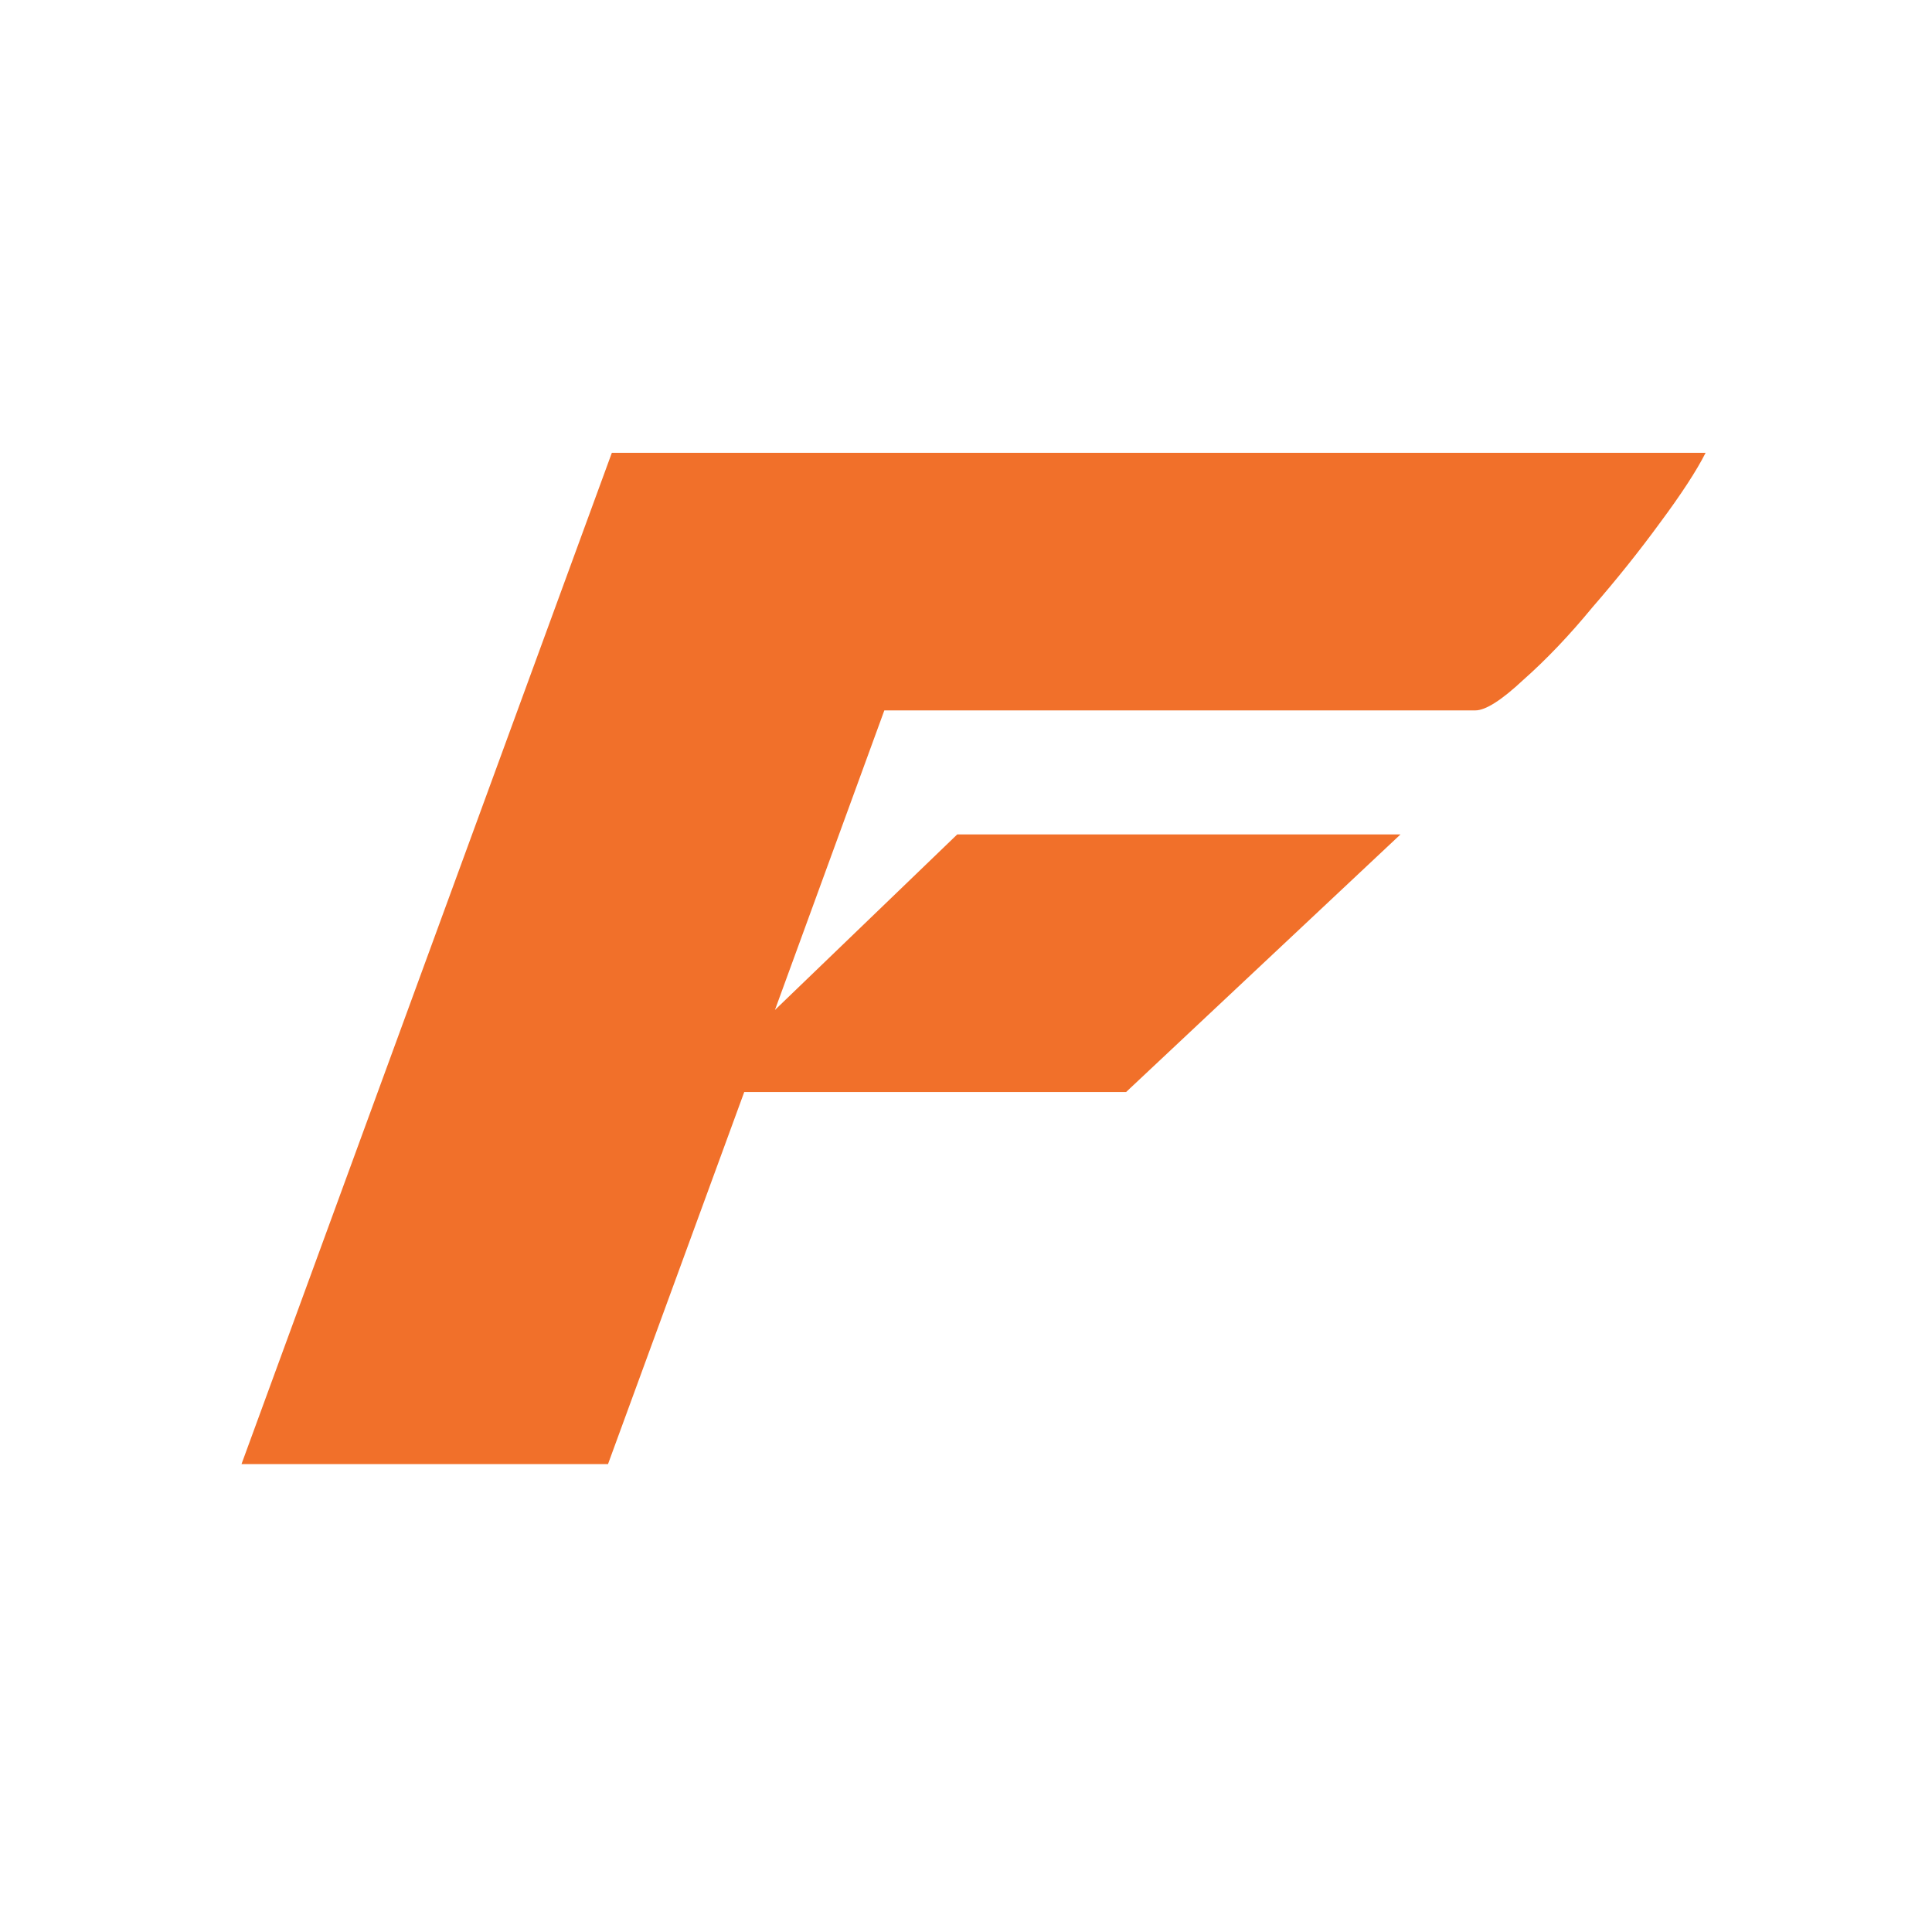
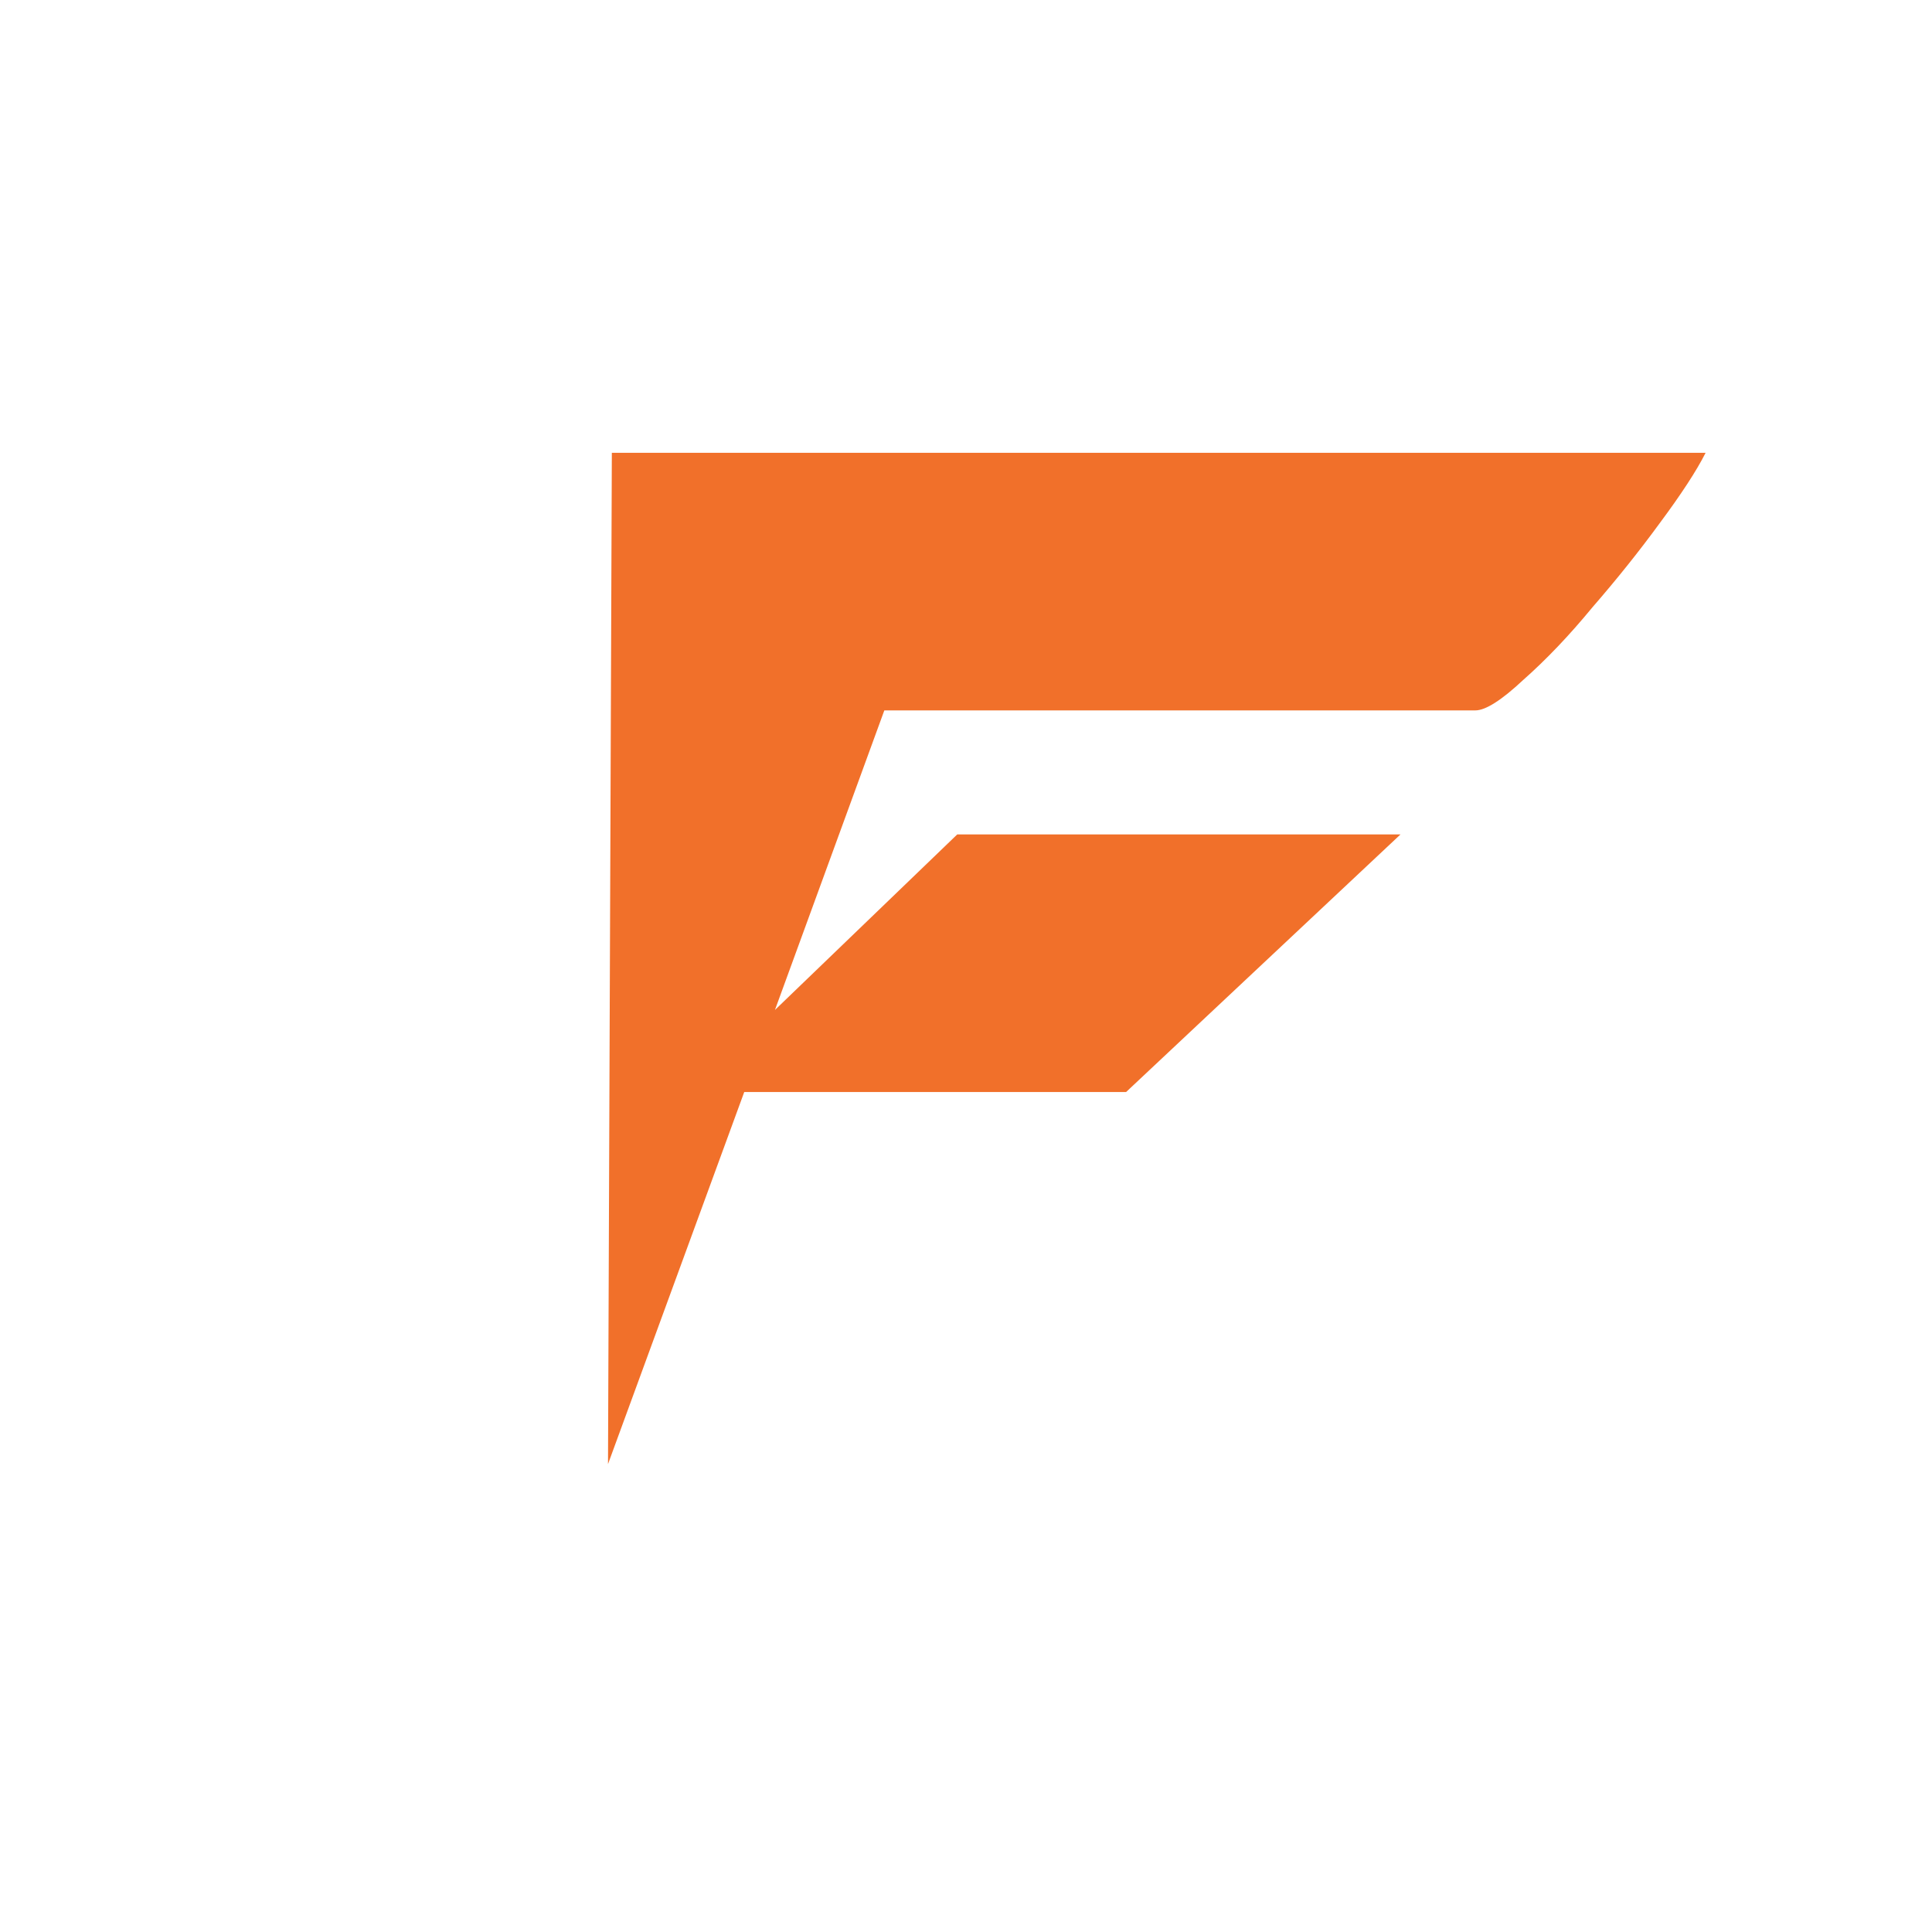
<svg xmlns="http://www.w3.org/2000/svg" width="128" height="128" viewBox="0 0 128 128" fill="none">
-   <path d="M40.536 30H113C112.407 31.18 111.39 32.739 109.949 34.677C108.593 36.531 107.11 38.386 105.499 40.24C103.974 42.094 102.448 43.695 100.923 45.043C99.482 46.392 98.422 47.066 97.744 47.066H58.589L51.342 66.913L63.419 55.283H92.786L74.607 72.349H49.308L40.282 97H16L40.536 30Z" fill="#F1702A" />
+   <path d="M40.536 30H113C112.407 31.18 111.39 32.739 109.949 34.677C108.593 36.531 107.11 38.386 105.499 40.24C103.974 42.094 102.448 43.695 100.923 45.043C99.482 46.392 98.422 47.066 97.744 47.066H58.589L51.342 66.913L63.419 55.283H92.786L74.607 72.349H49.308L40.282 97L40.536 30Z" fill="#F1702A" />
</svg>